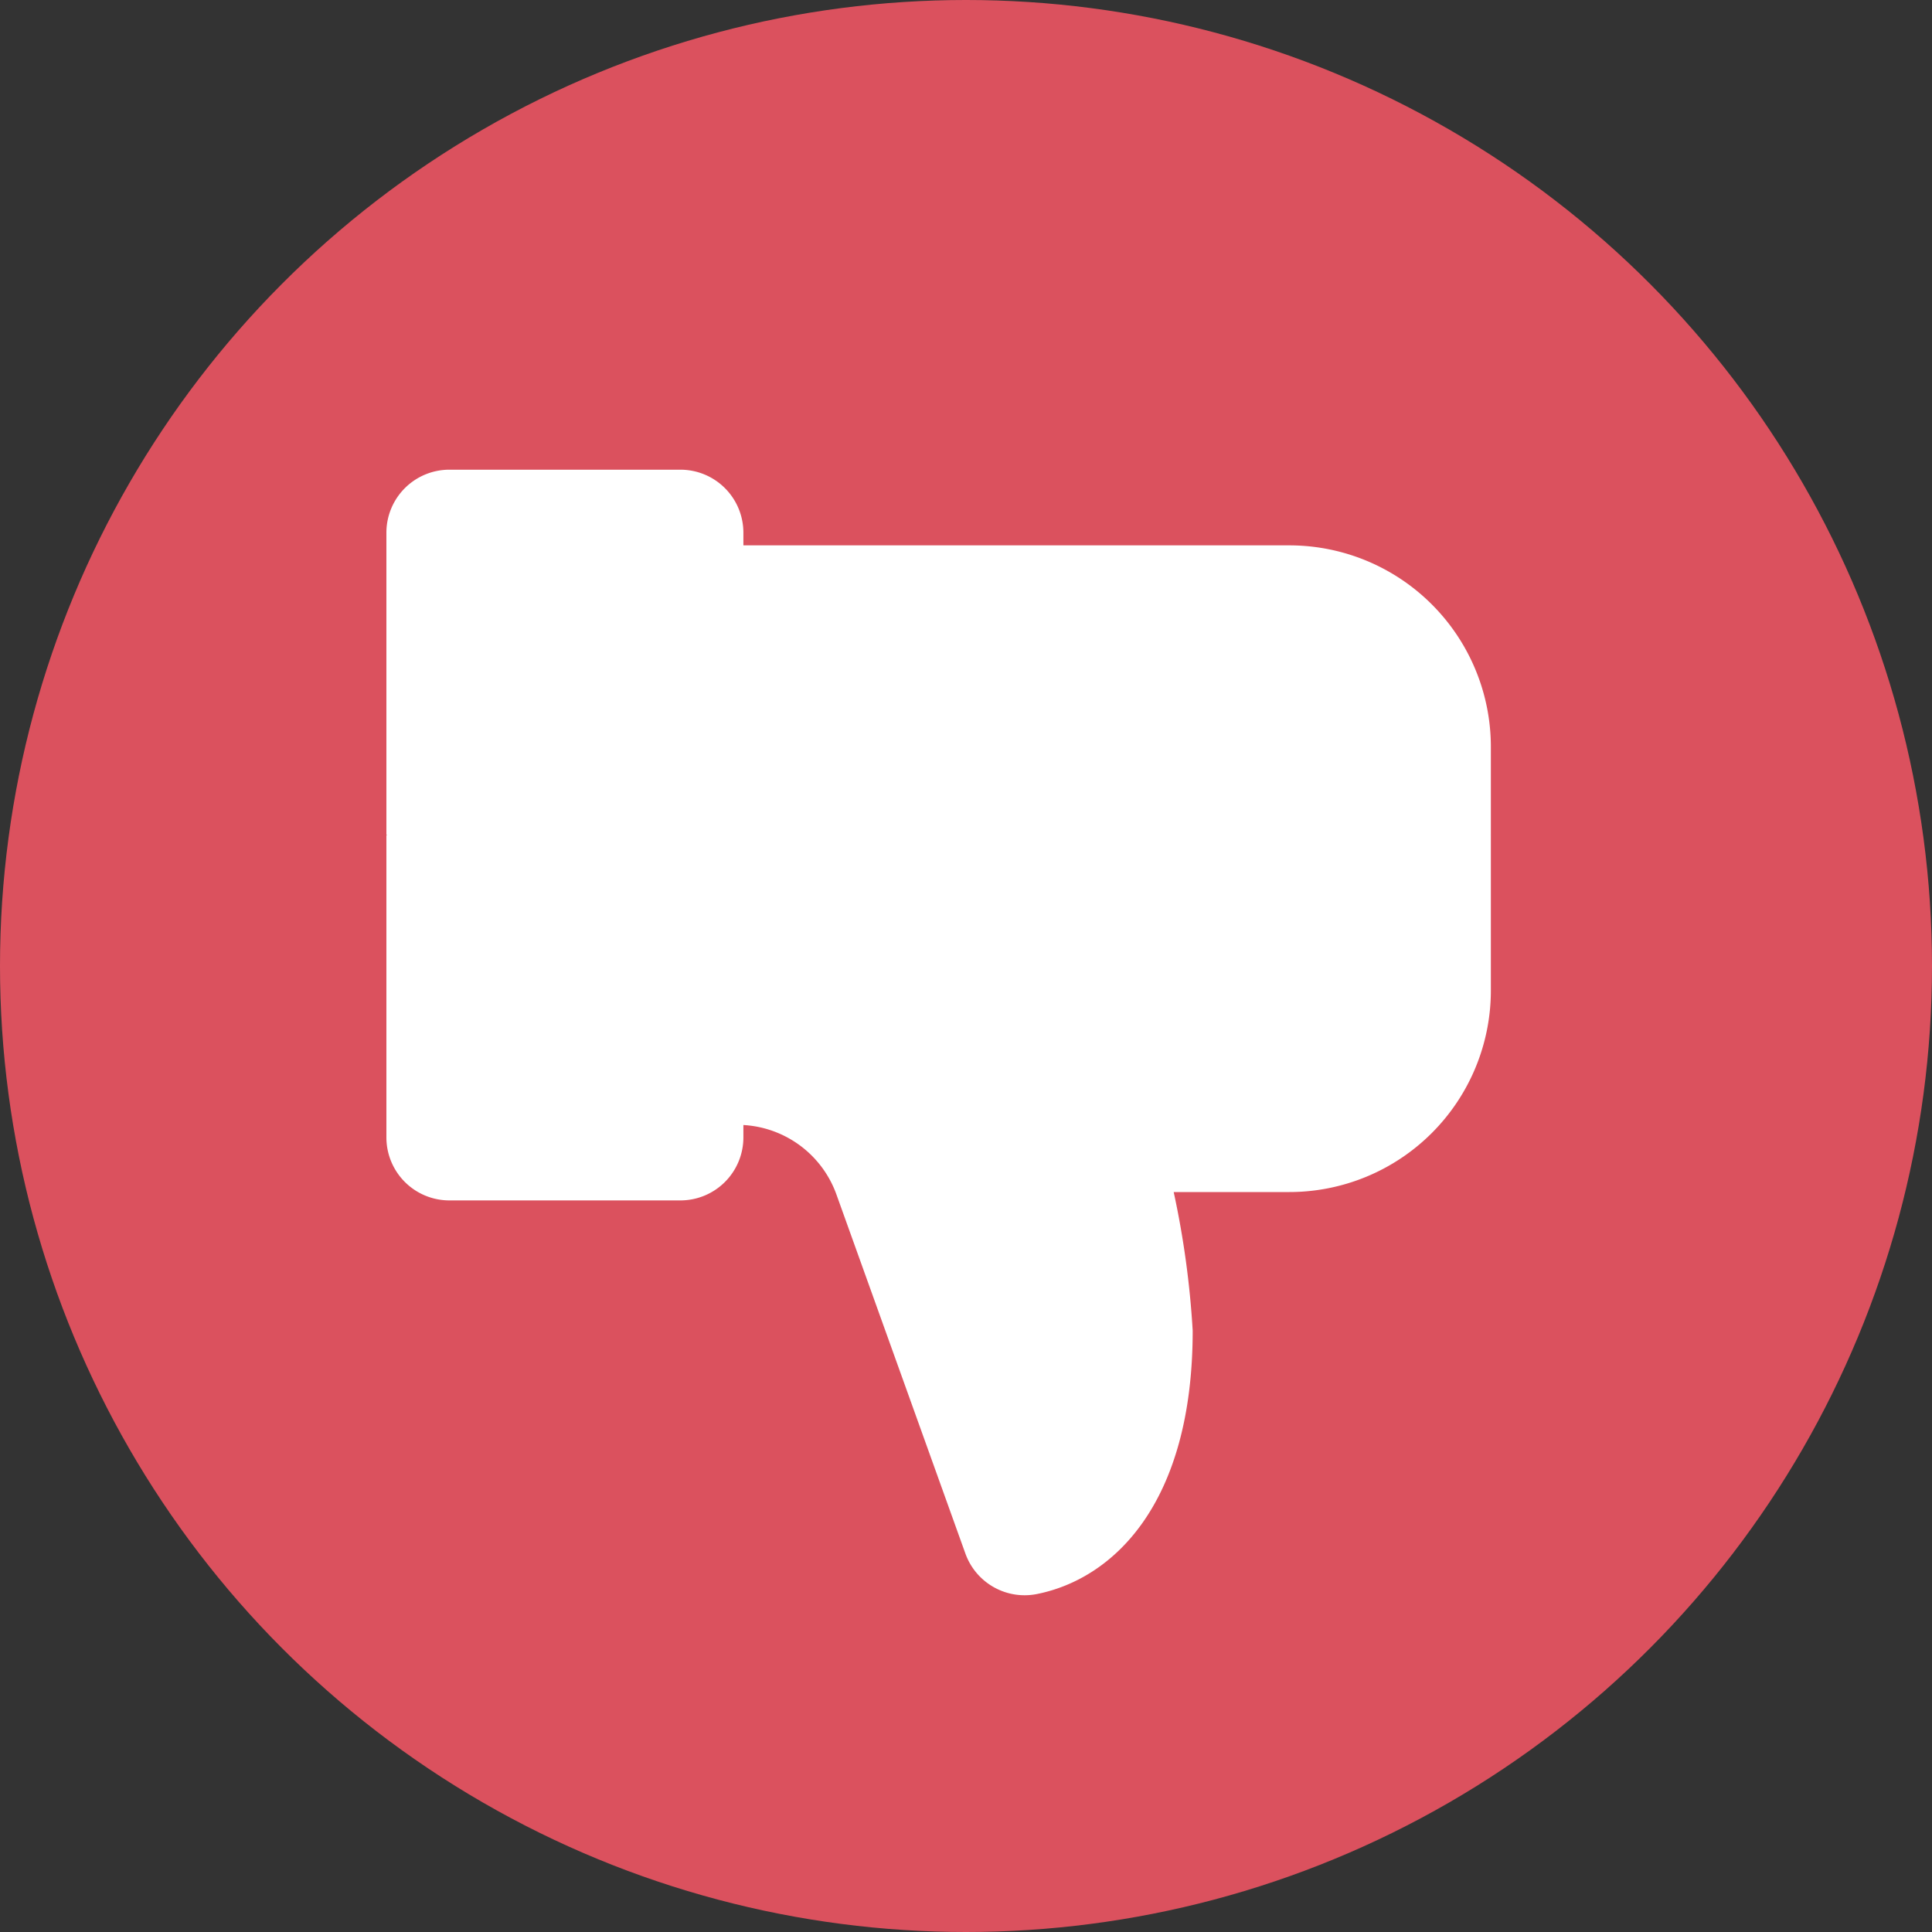
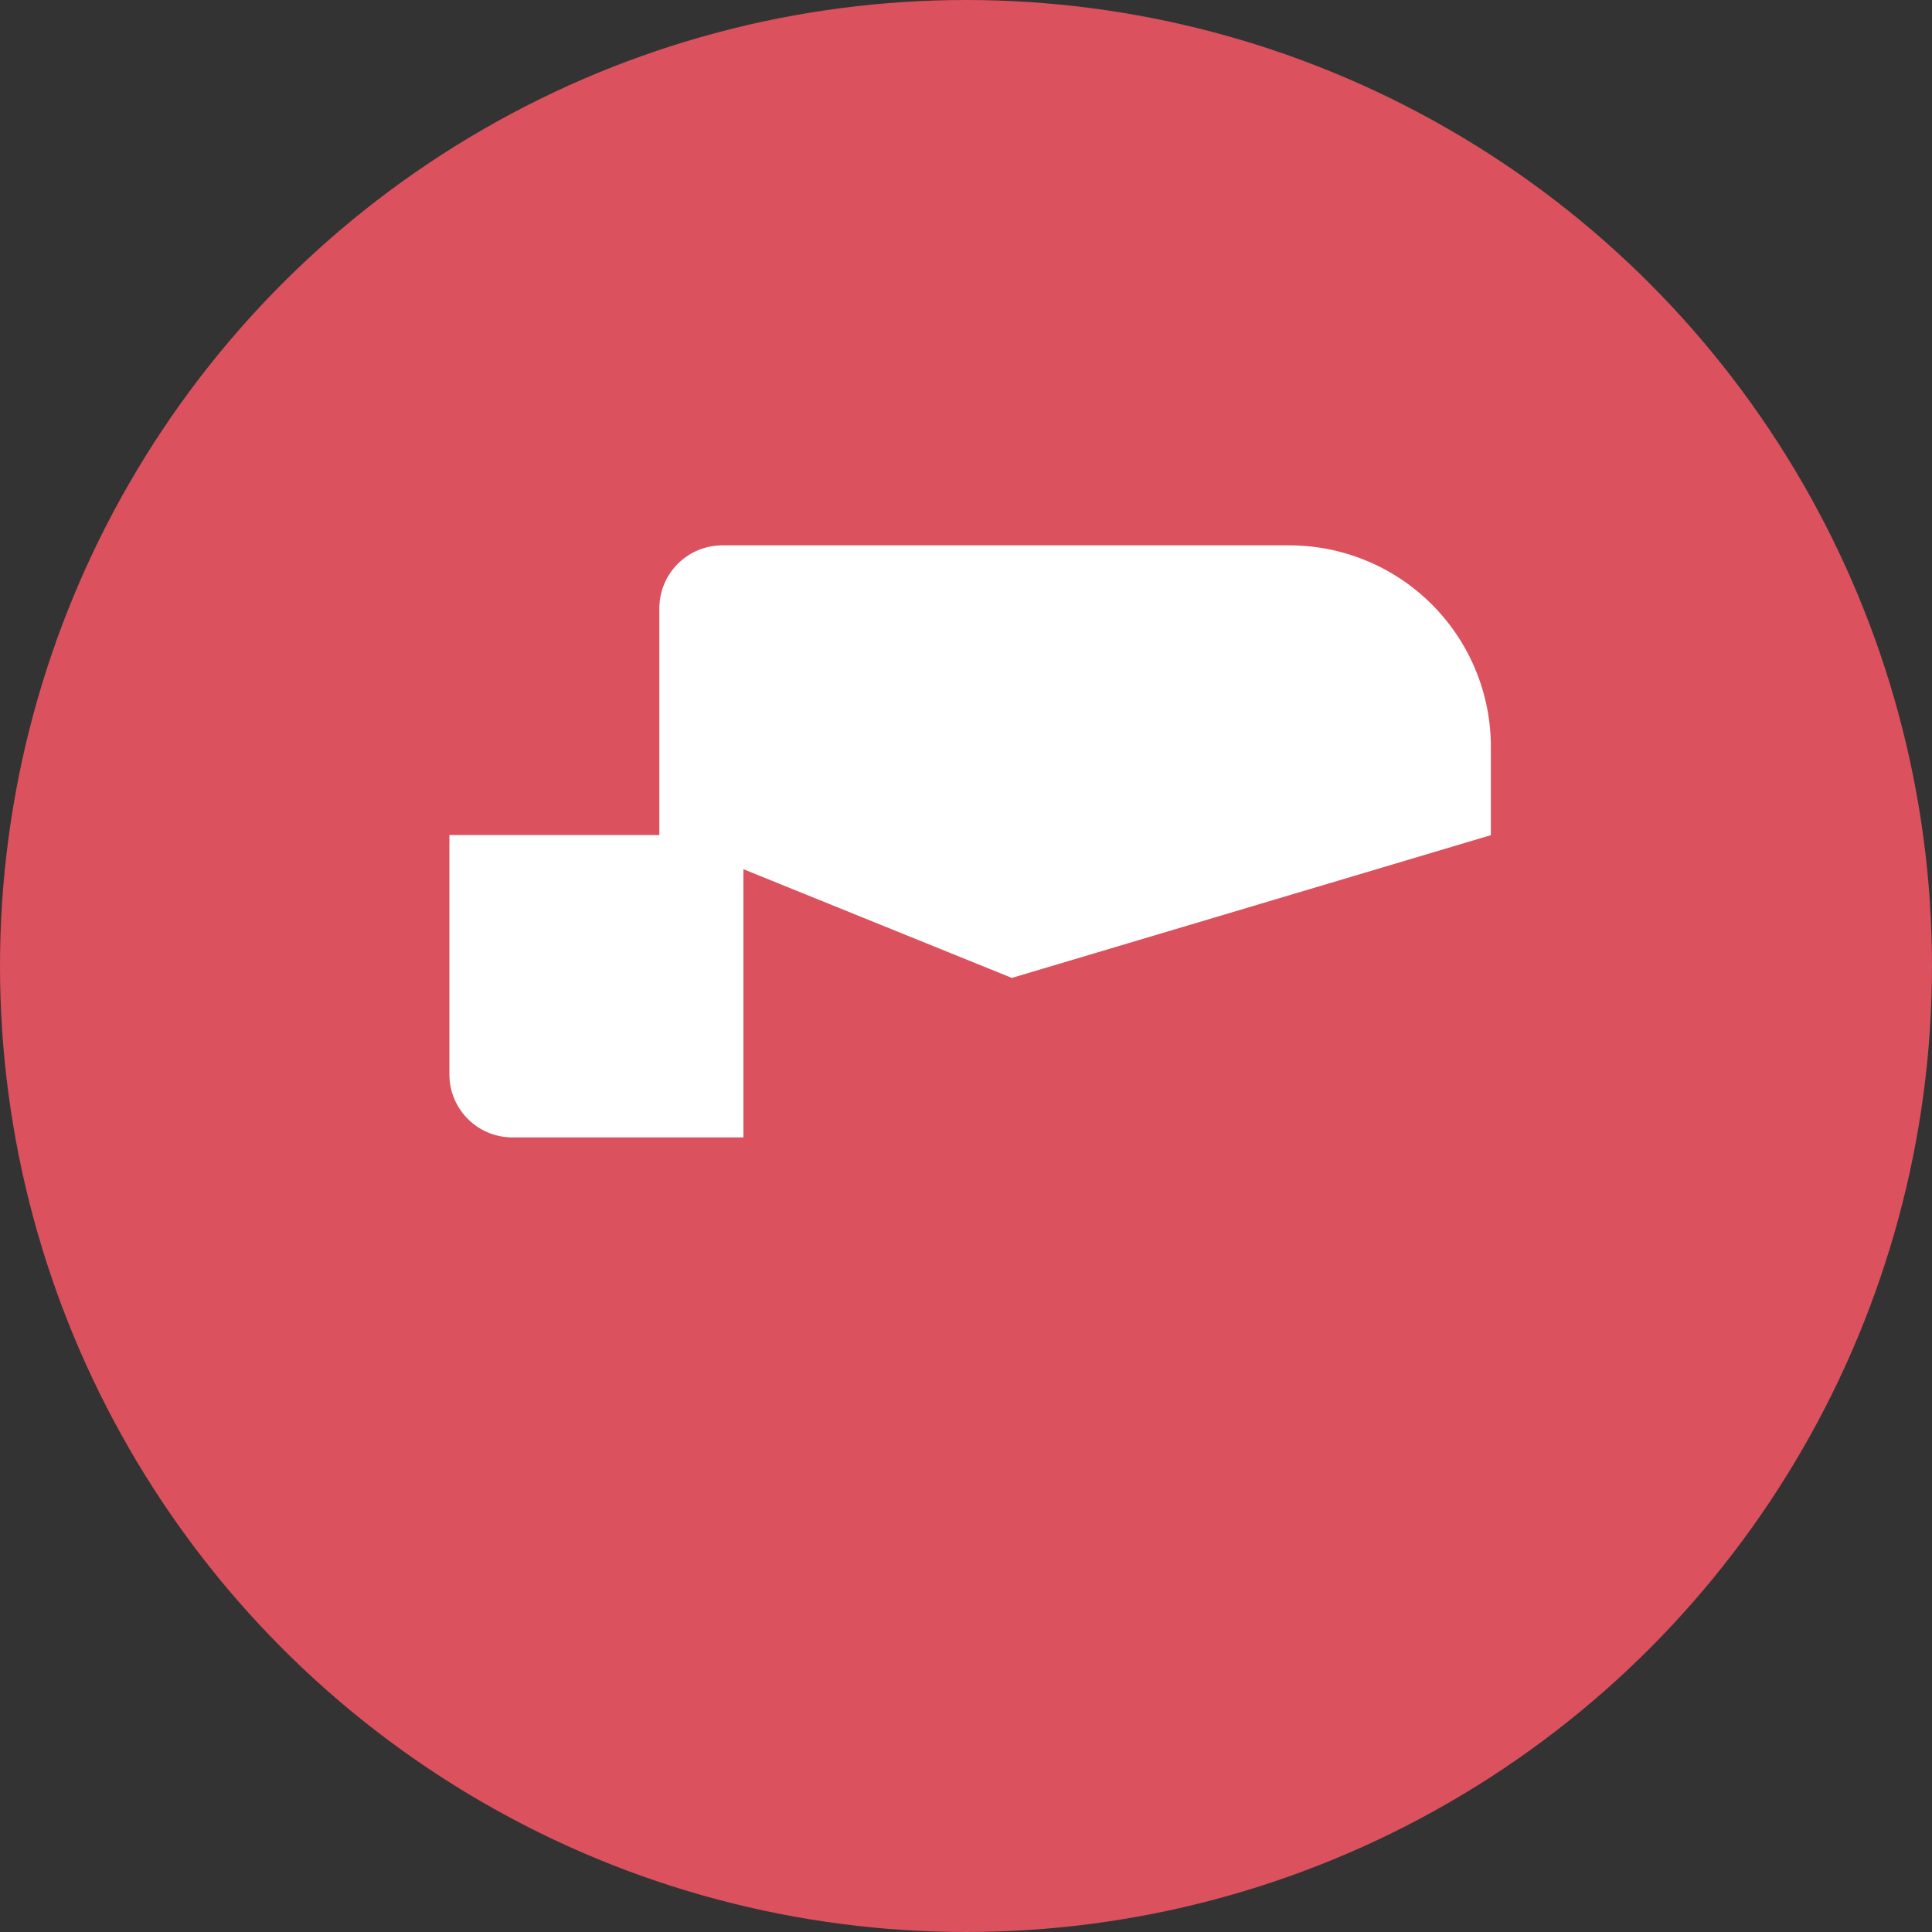
<svg xmlns="http://www.w3.org/2000/svg" width="18" height="18" viewBox="0 0 18 18">
  <rect x="0" y="0" width="18" height="18" fill="#333333" stroke="none" />
  <defs>
    <style>
      .cls-1 {
        fill: #db515e;
      }

      .cls-2 {
        fill: #fff;
      }
    </style>
  </defs>
  <g id="icon_down" transform="translate(-505.5 -2105)">
    <g id="Group_14217" data-name="Group 14217" transform="translate(505.5 2105)">
      <circle id="Ellipse_112" data-name="Ellipse 112" class="cls-1" cx="9" cy="9" r="9" />
      <g id="Group_14212" data-name="Group 14212" transform="translate(3.6 4.377)">
        <path id="Path_16413" data-name="Path 16413" class="cls-2" d="M249,83.587a.587.587,0,0,1,.587-.587h5.282a1.878,1.878,0,0,1,1.878,1.878V85.7l-4.463,1.33L249,85.7Z" transform="translate(-246.457 -82.296)" />
-         <path id="Path_16414" data-name="Path 16414" class="cls-2" d="M256.747,152v1.448a1.878,1.878,0,0,1-1.878,1.878h-1.077a8.4,8.4,0,0,1,.177,1.291c0,1.619-.745,2.313-1.45,2.454a.586.586,0,0,1-.668-.378l-1.2-3.341a.98.98,0,0,0-.922-.652h-.146a.587.587,0,0,1-.587-.587V152h7.747Zm-4.463,5.92h0Z" transform="translate(-246.457 -148.597)" />
        <g id="Group_14207" data-name="Group 14207" transform="translate(0 -0.001)">
-           <path id="Path_16415" data-name="Path 16415" class="cls-2" d="M427,65.587a.587.587,0,0,1,.587-.587h2.152a.587.587,0,0,1,.587.587V68.4l-1.663,1.33L427,68.4Z" transform="translate(-427 -65)" />
-         </g>
+           </g>
        <g id="Group_14208" data-name="Group 14208" transform="translate(0 3.403)">
-           <path id="Path_16416" data-name="Path 16416" class="cls-2" d="M430.326,152v2.817a.587.587,0,0,1-.587.587h-2.152a.587.587,0,0,1-.587-.587V152Z" transform="translate(-427 -152)" />
+           <path id="Path_16416" data-name="Path 16416" class="cls-2" d="M430.326,152v2.817h-2.152a.587.587,0,0,1-.587-.587V152Z" transform="translate(-427 -152)" />
        </g>
      </g>
    </g>
  </g>
</svg>